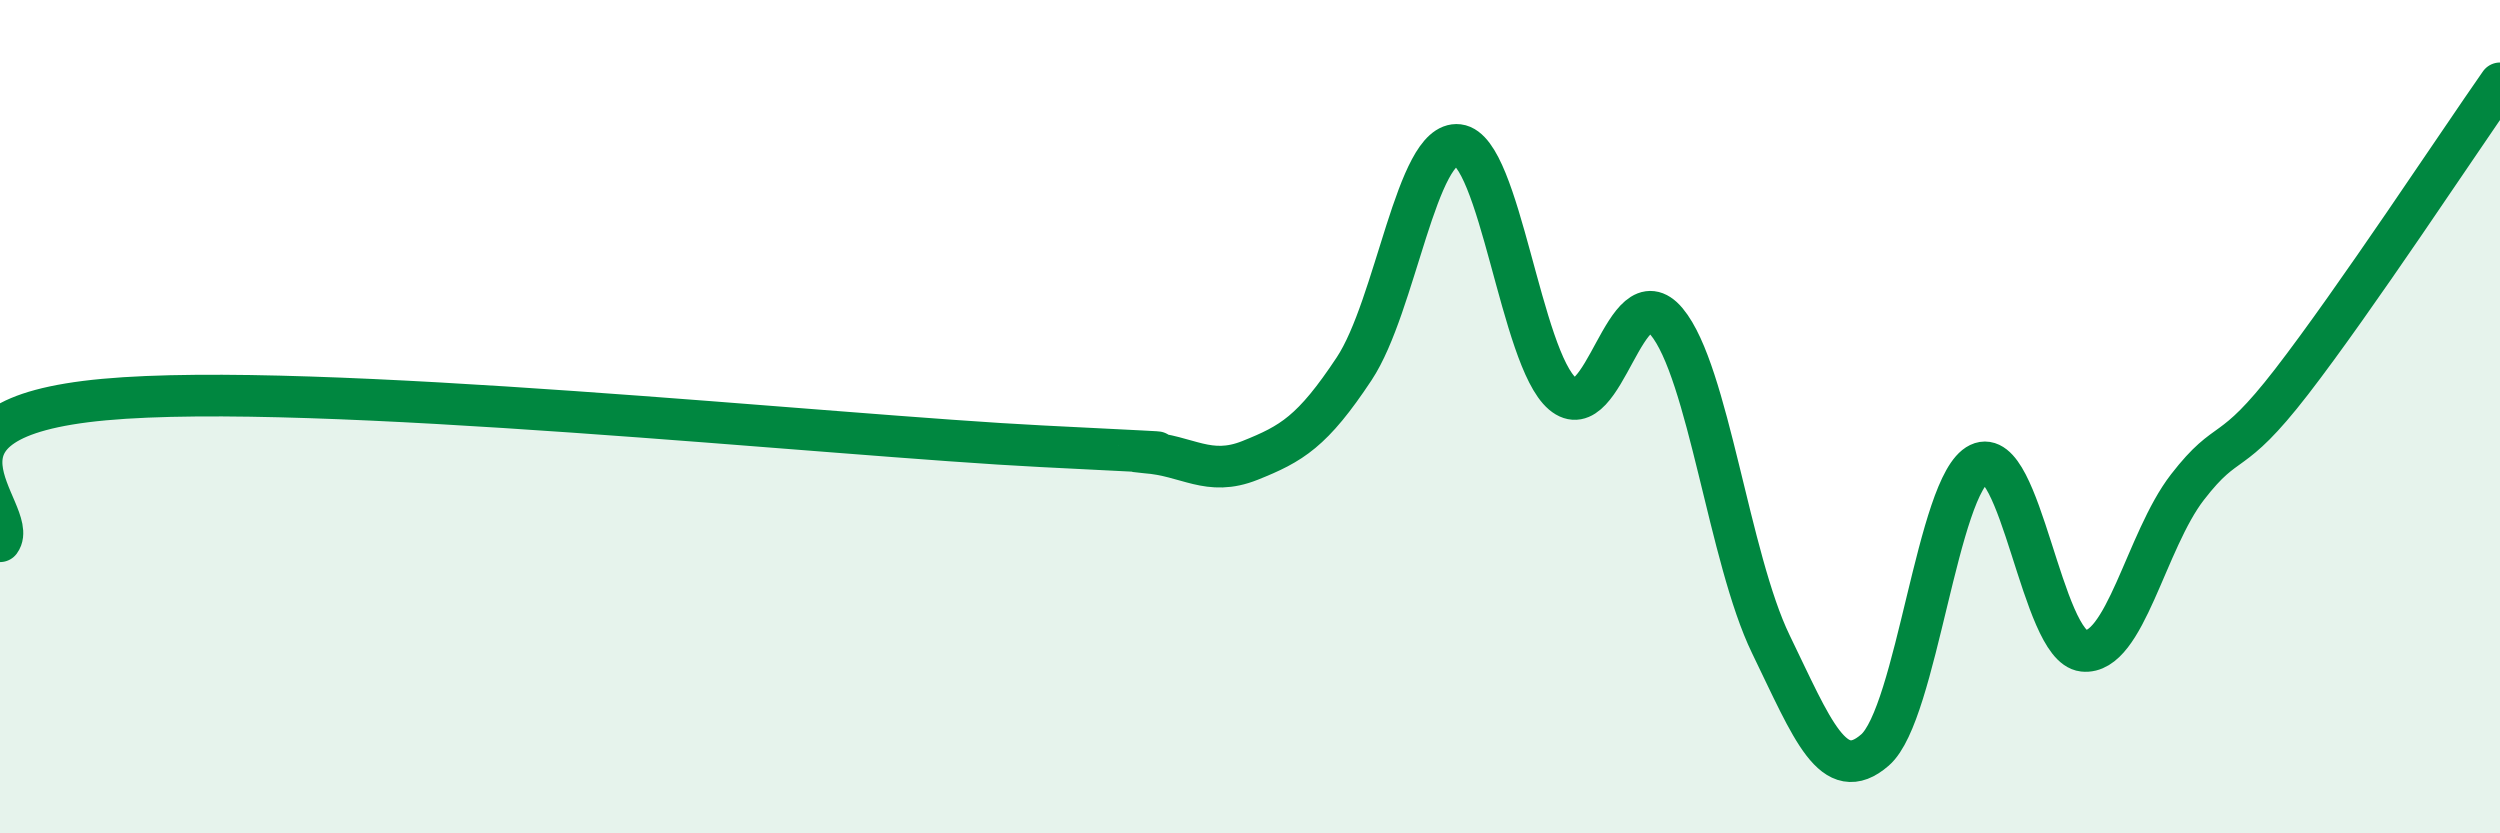
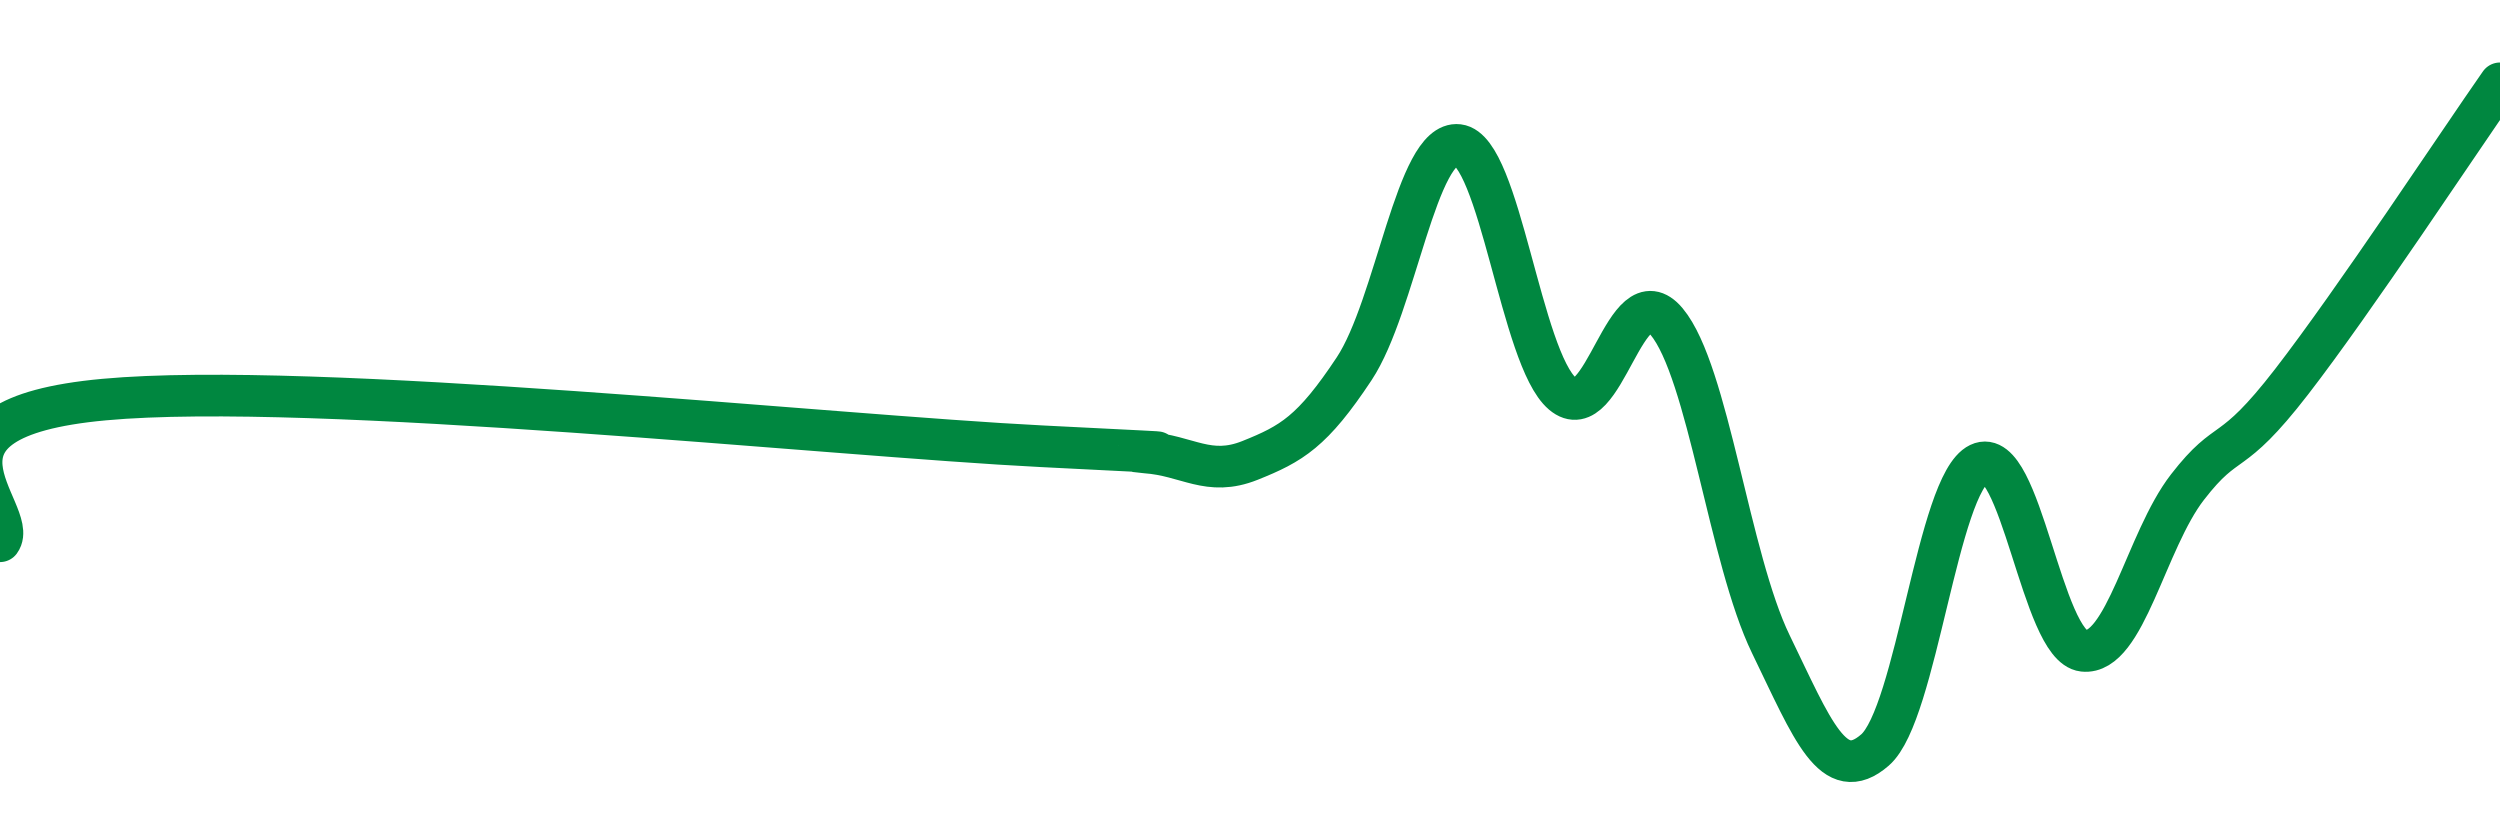
<svg xmlns="http://www.w3.org/2000/svg" width="60" height="20" viewBox="0 0 60 20">
-   <path d="M 0,12.99 C 0.5,12.31 -2.5,10.05 2.5,9.59 C 7.5,9.13 20,10.46 25,10.71 C 30,10.96 26.5,10.79 27.5,10.86 C 28.5,10.93 29,11.45 30,11.05 C 31,10.65 31.5,10.36 32.5,8.85 C 33.5,7.34 34,3.36 35,3.48 C 36,3.6 36.5,8.6 37.5,9.45 C 38.5,10.3 39,6.52 40,7.72 C 41,8.92 41.5,13.4 42.5,15.46 C 43.5,17.52 44,18.87 45,18 C 46,17.13 46.5,11.61 47.5,11.13 C 48.5,10.65 49,15.51 50,15.62 C 51,15.73 51.5,12.98 52.5,11.69 C 53.5,10.4 53.5,11.1 55,9.16 C 56.5,7.22 59,3.43 60,2L60 20L0 20Z" fill="#008740" opacity="0.1" stroke-linecap="round" stroke-linejoin="round" />
  <path d="M 0,12.99 C 0.5,12.31 -2.5,10.05 2.5,9.59 C 7.5,9.13 20,10.46 25,10.71 C 30,10.96 26.5,10.79 27.5,10.86 C 28.5,10.93 29,11.45 30,11.05 C 31,10.65 31.5,10.36 32.5,8.85 C 33.5,7.34 34,3.36 35,3.48 C 36,3.6 36.5,8.6 37.5,9.45 C 38.5,10.3 39,6.52 40,7.72 C 41,8.92 41.5,13.4 42.5,15.46 C 43.5,17.52 44,18.87 45,18 C 46,17.13 46.5,11.61 47.5,11.13 C 48.5,10.65 49,15.51 50,15.62 C 51,15.73 51.5,12.98 52.5,11.69 C 53.5,10.4 53.5,11.1 55,9.16 C 56.5,7.22 59,3.43 60,2" stroke="#008740" stroke-width="1" fill="none" stroke-linecap="round" stroke-linejoin="round" />
</svg>